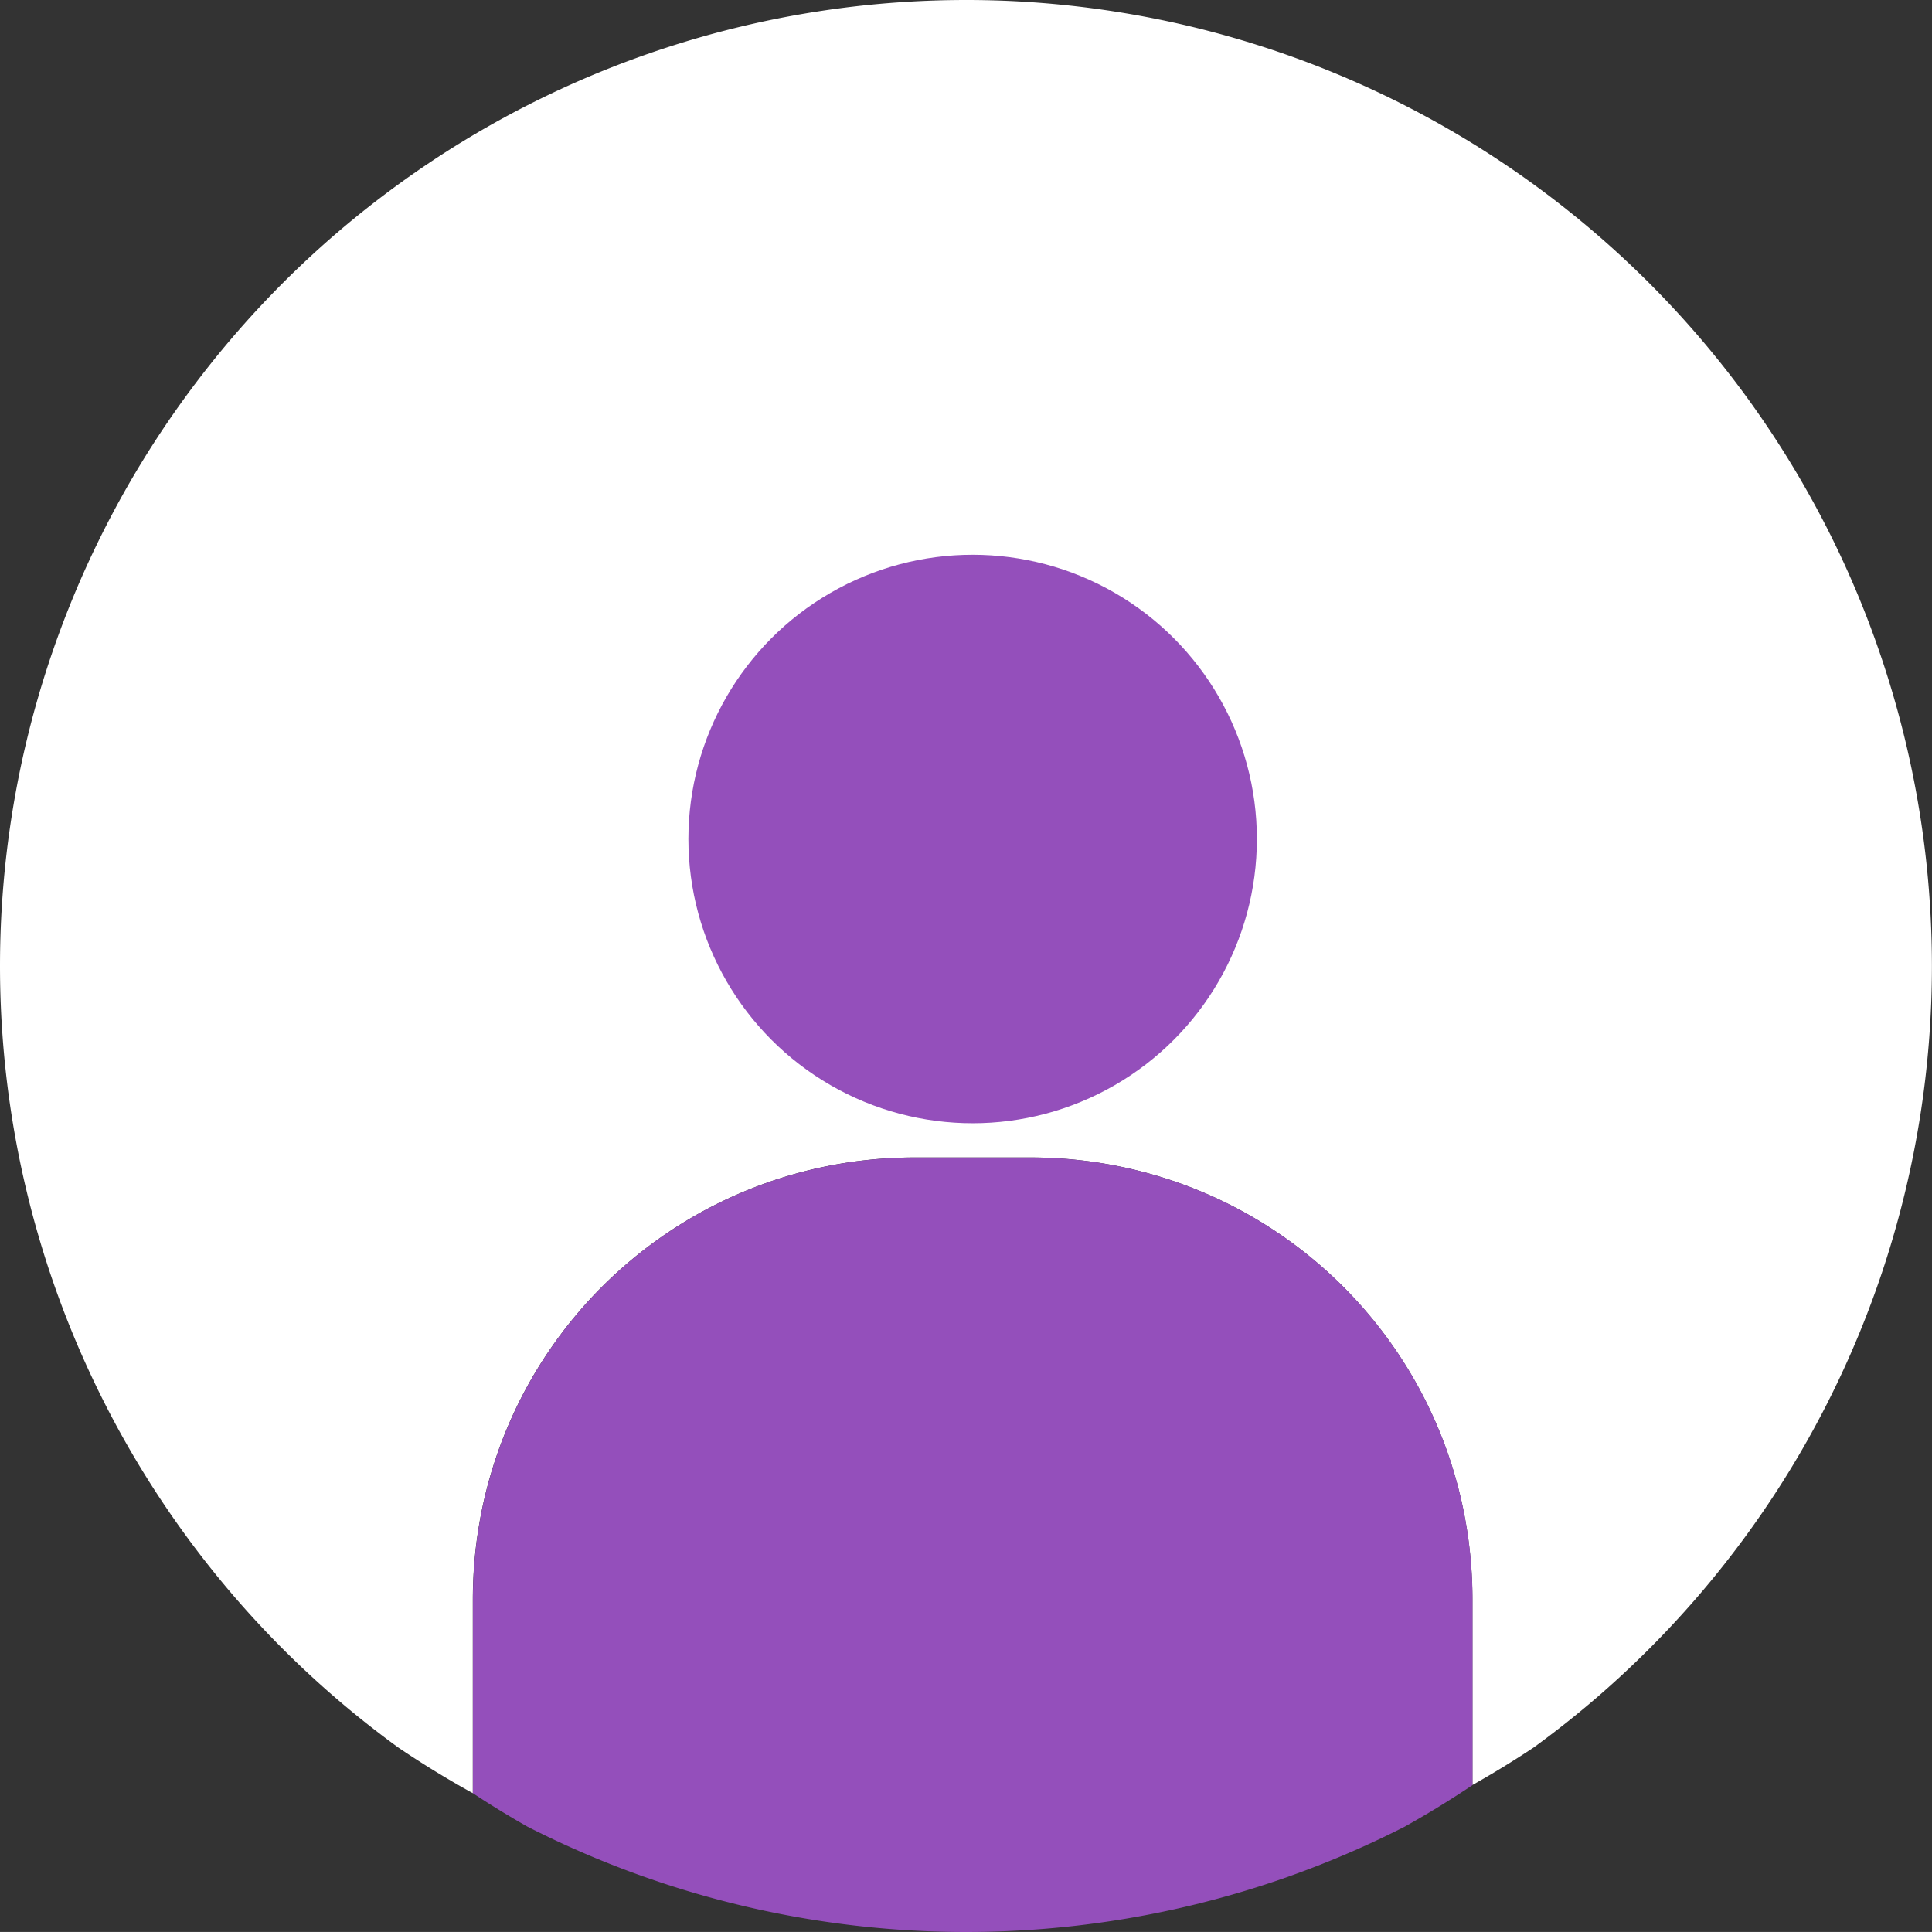
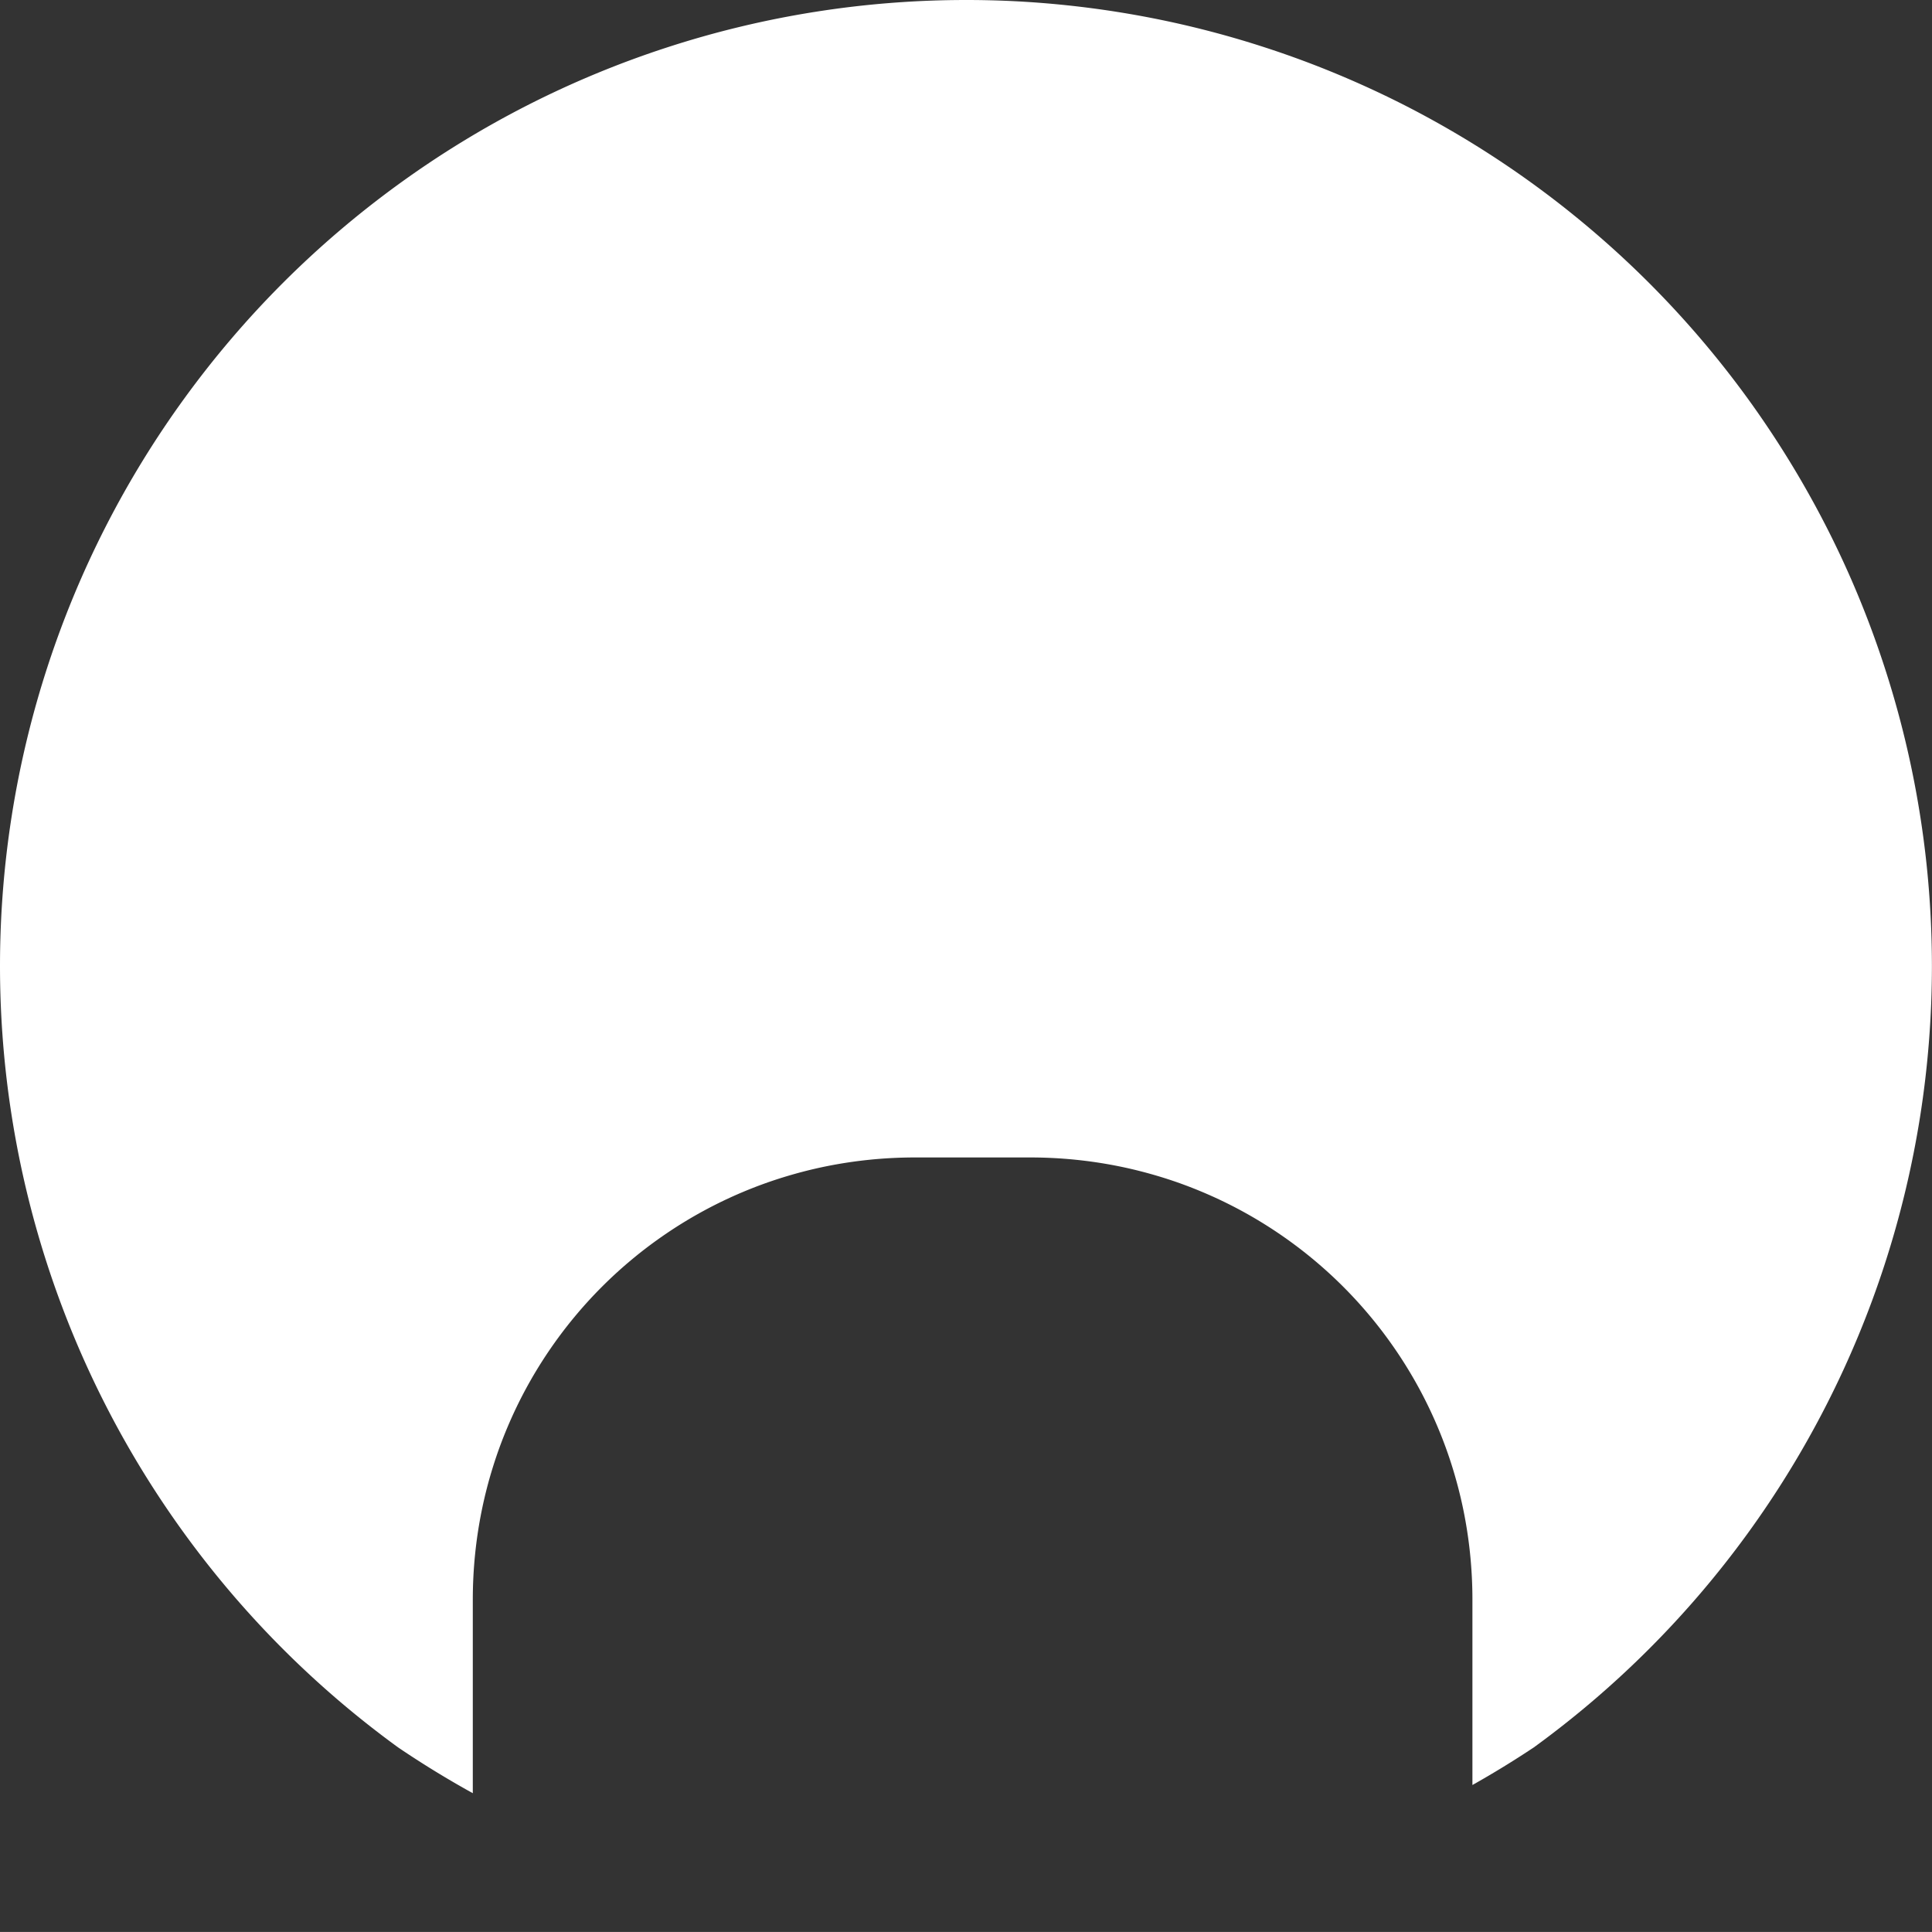
<svg xmlns="http://www.w3.org/2000/svg" xmlns:ns1="http://www.inkscape.org/namespaces/inkscape" xmlns:ns2="http://sodipodi.sourceforge.net/DTD/sodipodi-0.dtd" width="47.45mm" height="47.449mm" viewBox="0 0 47.45 47.449" version="1.1" id="svg1" ns1:version="1.3 (0e150ed, 2023-07-21)" ns2:docname="zzwhite.svg" xml:space="preserve">
  <rect x="0" y="0" width="47.45" height="47.449" fill="#333333" stroke="none" />
  <ns2:namedview id="namedview1" pagecolor="#ffffff" bordercolor="#000000" borderopacity="0.25" ns1:showpageshadow="2" ns1:pageopacity="0.0" ns1:pagecheckerboard="0" ns1:deskcolor="#d1d1d1" ns1:document-units="mm" ns1:zoom="1.3103871" ns1:cx="337.3049" ns1:cy="-408.27629" ns1:window-width="1280" ns1:window-height="747" ns1:window-x="34" ns1:window-y="25" ns1:window-maximized="0" ns1:current-layer="layer1" showguides="true">
    <ns2:guide position="68.659,-129.755" orientation="1,0" id="guide4" ns1:locked="false" />
    <ns2:guide position="73.936,-129.714" orientation="1,0" id="guide5" ns1:locked="false" />
    <ns2:guide position="67.87,-106.999" orientation="0,-1" id="guide6" ns1:locked="false" />
    <ns2:guide position="69.048,-108.793" orientation="0,-1" id="guide7" ns1:locked="false" />
    <ns2:guide position="67.254,-109.542" orientation="0,-1" id="guide8" ns1:locked="false" />
    <ns2:guide position="63.457,-135.224" orientation="1,0" id="guide9" ns1:locked="false" />
    <ns2:guide position="67.615,-135.035" orientation="1,0" id="guide11" ns1:locked="false" />
    <ns2:guide position="64.525,-134.591" orientation="0,-1" id="guide12" ns1:locked="false" />
    <ns2:guide position="66.358,-135.153" orientation="0,-1" id="guide13" ns1:locked="false" />
  </ns2:namedview>
  <defs id="defs1" />
  <g ns1:label="Calque 1" ns1:groupmode="layer" id="layer1" transform="translate(352.338,325.623)">
    <g id="g15" transform="translate(-14.662,-69.835)">
      <path d="m -313.951,-255.788 a 23.725,23.725 0 0 0 -3.711,0.292 23.725,23.725 0 0 0 -3.62,0.869 23.725,23.725 0 0 0 -3.44,1.424 23.725,23.725 0 0 0 -3.174,1.946 23.725,23.725 0 0 0 -2.831,2.417 23.725,23.725 0 0 0 -2.417,2.831 23.725,23.725 0 0 0 -1.946,3.174 23.725,23.725 0 0 0 -1.425,3.44 23.725,23.725 0 0 0 -0.869,3.62 23.725,23.725 0 0 0 -0.292,3.711 23.725,23.725 0 0 0 0.292,3.711 23.725,23.725 0 0 0 0.869,3.62 23.725,23.725 0 0 0 1.425,3.44 23.725,23.725 0 0 0 1.946,3.174 23.725,23.725 0 0 0 2.417,2.831 23.725,23.725 0 0 0 2.831,2.418 23.725,23.725 0 0 0 1.832,1.123 v -4.75 c 0,-0.376 0.019,-0.748 0.056,-1.114 0.037,-0.366 0.092,-0.727 0.164,-1.081 0.072,-0.354 0.161,-0.702 0.267,-1.043 0.105,-0.341 0.227,-0.674 0.364,-0.999 0.137,-0.325 0.289,-0.642 0.456,-0.95 0.167,-0.308 0.348,-0.607 0.543,-0.896 0.195,-0.289 0.403,-0.568 0.624,-0.836 0.221,-0.268 0.455,-0.526 0.7,-0.771 0.245,-0.245 0.503,-0.479 0.771,-0.7 0.268,-0.221 0.547,-0.429 0.836,-0.624 0.289,-0.195 0.588,-0.376 0.896,-0.543 0.308,-0.167 0.625,-0.319 0.95,-0.456 0.325,-0.137 0.659,-0.259 0.999,-0.364 0.341,-0.105 0.688,-0.195 1.042,-0.267 0.354,-0.072 0.715,-0.127 1.081,-0.164 0.366,-0.037 0.738,-0.056 1.114,-0.056 h 2.824 c 0.376,0 0.748,0.019 1.114,0.056 0.366,0.037 0.727,0.092 1.081,0.164 0.354,0.072 0.702,0.162 1.043,0.267 0.341,0.105 0.674,0.227 0.999,0.364 0.325,0.137 0.642,0.289 0.95,0.456 0.308,0.167 0.607,0.348 0.896,0.543 0.289,0.195 0.568,0.403 0.836,0.624 0.268,0.221 0.526,0.455 0.771,0.7 0.245,0.245 0.479,0.503 0.7,0.771 0.221,0.268 0.429,0.547 0.624,0.836 0.195,0.289 0.376,0.588 0.543,0.896 0.167,0.308 0.319,0.625 0.456,0.95 0.137,0.325 0.259,0.658 0.364,0.999 0.105,0.341 0.195,0.689 0.267,1.043 0.072,0.354 0.127,0.715 0.164,1.081 0.037,0.366 0.056,0.738 0.056,1.114 v 4.549 a 23.725,23.725 0 0 0 1.505,-0.922 23.725,23.725 0 0 0 2.831,-2.418 23.725,23.725 0 0 0 2.418,-2.831 23.725,23.725 0 0 0 1.945,-3.174 23.725,23.725 0 0 0 1.425,-3.44 23.725,23.725 0 0 0 0.869,-3.62 23.725,23.725 0 0 0 0.292,-3.711 23.725,23.725 0 0 0 -0.033,-1.242 23.725,23.725 0 0 0 -0.097,-1.238 23.725,23.725 0 0 0 -0.162,-1.231 23.725,23.725 0 0 0 -0.226,-1.221 23.725,23.725 0 0 0 -0.29,-1.208 23.725,23.725 0 0 0 -0.353,-1.191 23.725,23.725 0 0 0 -0.414,-1.171 23.725,23.725 0 0 0 -0.475,-1.148 23.725,23.725 0 0 0 -0.535,-1.121 23.725,23.725 0 0 0 -0.593,-1.091 23.725,23.725 0 0 0 -0.649,-1.059 23.725,23.725 0 0 0 -0.703,-1.024 23.725,23.725 0 0 0 -0.756,-0.985 23.725,23.725 0 0 0 -0.807,-0.945 23.725,23.725 0 0 0 -0.855,-0.901 23.725,23.725 0 0 0 -0.901,-0.855 23.725,23.725 0 0 0 -0.945,-0.807 23.725,23.725 0 0 0 -0.985,-0.756 23.725,23.725 0 0 0 -1.024,-0.704 23.725,23.725 0 0 0 -1.059,-0.649 23.725,23.725 0 0 0 -1.091,-0.593 23.725,23.725 0 0 0 -1.121,-0.534 23.725,23.725 0 0 0 -1.147,-0.475 23.725,23.725 0 0 0 -1.171,-0.414 23.725,23.725 0 0 0 -1.191,-0.353 23.725,23.725 0 0 0 -1.208,-0.29 23.725,23.725 0 0 0 -1.221,-0.226 23.725,23.725 0 0 0 -1.231,-0.162 23.725,23.725 0 0 0 -1.238,-0.098 23.725,23.725 0 0 0 -1.242,-0.032 z" style="opacity:1;fill:#ffffff;fill-opacity:1;fill-rule:evenodd;stroke:#a7782a;stroke-width:1.61615e-07;stroke-linecap:square;stroke-linejoin:round;stroke-miterlimit:1" id="path14" />
-       <circle style="opacity:1;fill:#944fbb;fill-opacity:1;fill-rule:evenodd;stroke:#a7782a;stroke-width:2.31162e-07;stroke-linecap:square;stroke-linejoin:round;stroke-miterlimit:1" id="path12" cx="-313.788" cy="-235.182" r="6.981" />
-       <path d="m -301.511,-211.947 v -4.549 c 0,-0.376 -0.019,-0.748 -0.056,-1.114 -0.037,-0.366 -0.092,-0.727 -0.164,-1.081 -0.072,-0.354 -0.162,-0.702 -0.267,-1.043 -0.105,-0.341 -0.227,-0.674 -0.364,-0.999 -0.137,-0.325 -0.289,-0.642 -0.456,-0.95 -0.167,-0.308 -0.348,-0.607 -0.543,-0.896 -0.195,-0.289 -0.403,-0.568 -0.624,-0.836 -0.221,-0.268 -0.455,-0.526 -0.7,-0.771 -0.245,-0.245 -0.503,-0.479 -0.771,-0.7 -0.268,-0.221 -0.547,-0.429 -0.836,-0.624 -0.289,-0.195 -0.588,-0.376 -0.896,-0.543 -0.308,-0.167 -0.625,-0.319 -0.95,-0.456 -0.325,-0.137 -0.658,-0.259 -0.999,-0.364 -0.341,-0.105 -0.689,-0.195 -1.043,-0.267 -0.354,-0.072 -0.715,-0.127 -1.081,-0.164 -0.366,-0.037 -0.738,-0.056 -1.114,-0.056 h -2.824 c -0.376,0 -0.748,0.019 -1.114,0.056 -0.366,0.037 -0.727,0.092 -1.081,0.164 -0.354,0.072 -0.702,0.162 -1.042,0.267 -0.341,0.105 -0.674,0.227 -0.999,0.364 -0.325,0.137 -0.642,0.289 -0.95,0.456 -0.308,0.167 -0.607,0.348 -0.896,0.543 -0.289,0.195 -0.568,0.403 -0.836,0.624 -0.268,0.221 -0.526,0.455 -0.771,0.7 -0.245,0.245 -0.479,0.503 -0.7,0.771 -0.221,0.268 -0.429,0.547 -0.624,0.836 -0.195,0.289 -0.376,0.588 -0.543,0.896 -0.167,0.308 -0.319,0.625 -0.456,0.95 -0.137,0.325 -0.259,0.658 -0.364,0.999 -0.105,0.341 -0.195,0.689 -0.267,1.043 -0.072,0.354 -0.127,0.715 -0.164,1.081 -0.037,0.366 -0.056,0.738 -0.056,1.114 v 4.75 a 23.725,23.725 0 0 0 1.342,0.822 23.725,23.725 0 0 0 3.44,1.425 23.725,23.725 0 0 0 3.62,0.869 23.725,23.725 0 0 0 3.711,0.292 23.725,23.725 0 0 0 3.711,-0.292 23.725,23.725 0 0 0 3.62,-0.869 23.725,23.725 0 0 0 3.44,-1.425 23.725,23.725 0 0 0 1.669,-1.023 z" style="opacity:1;fill:#944fbb;fill-opacity:1;fill-rule:evenodd;stroke:#a7782a;stroke-width:1.75127e-07;stroke-linecap:square;stroke-linejoin:round;stroke-miterlimit:1" id="path15" />
    </g>
  </g>
</svg>